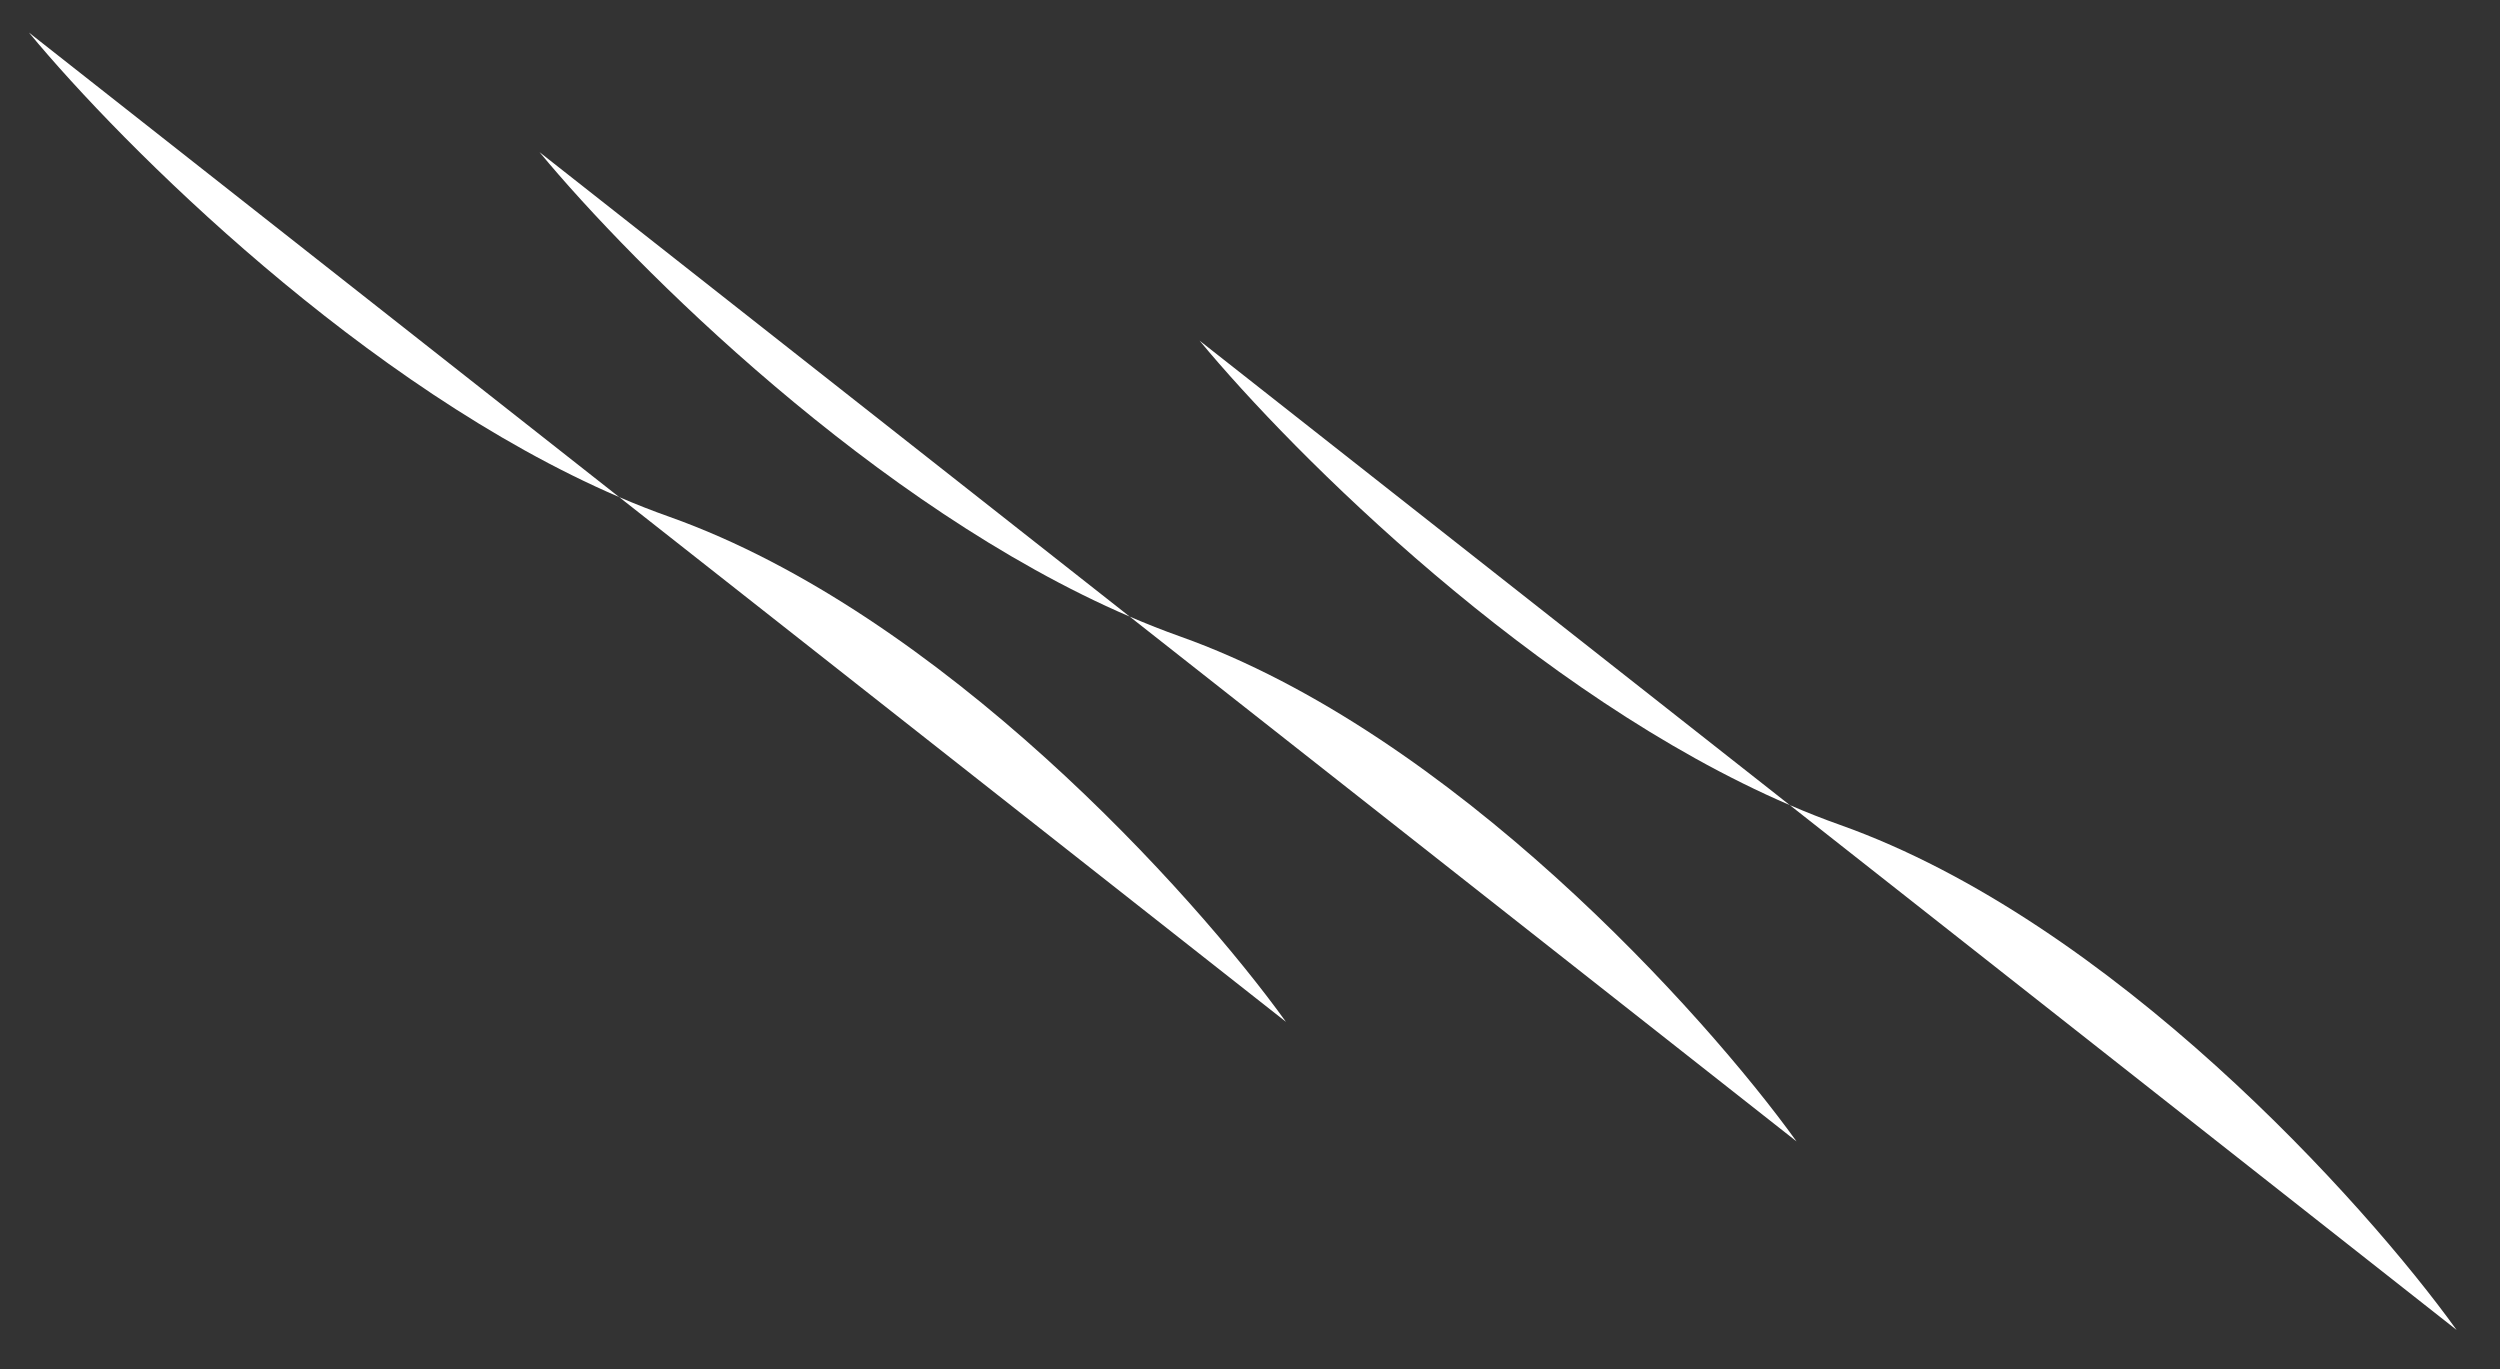
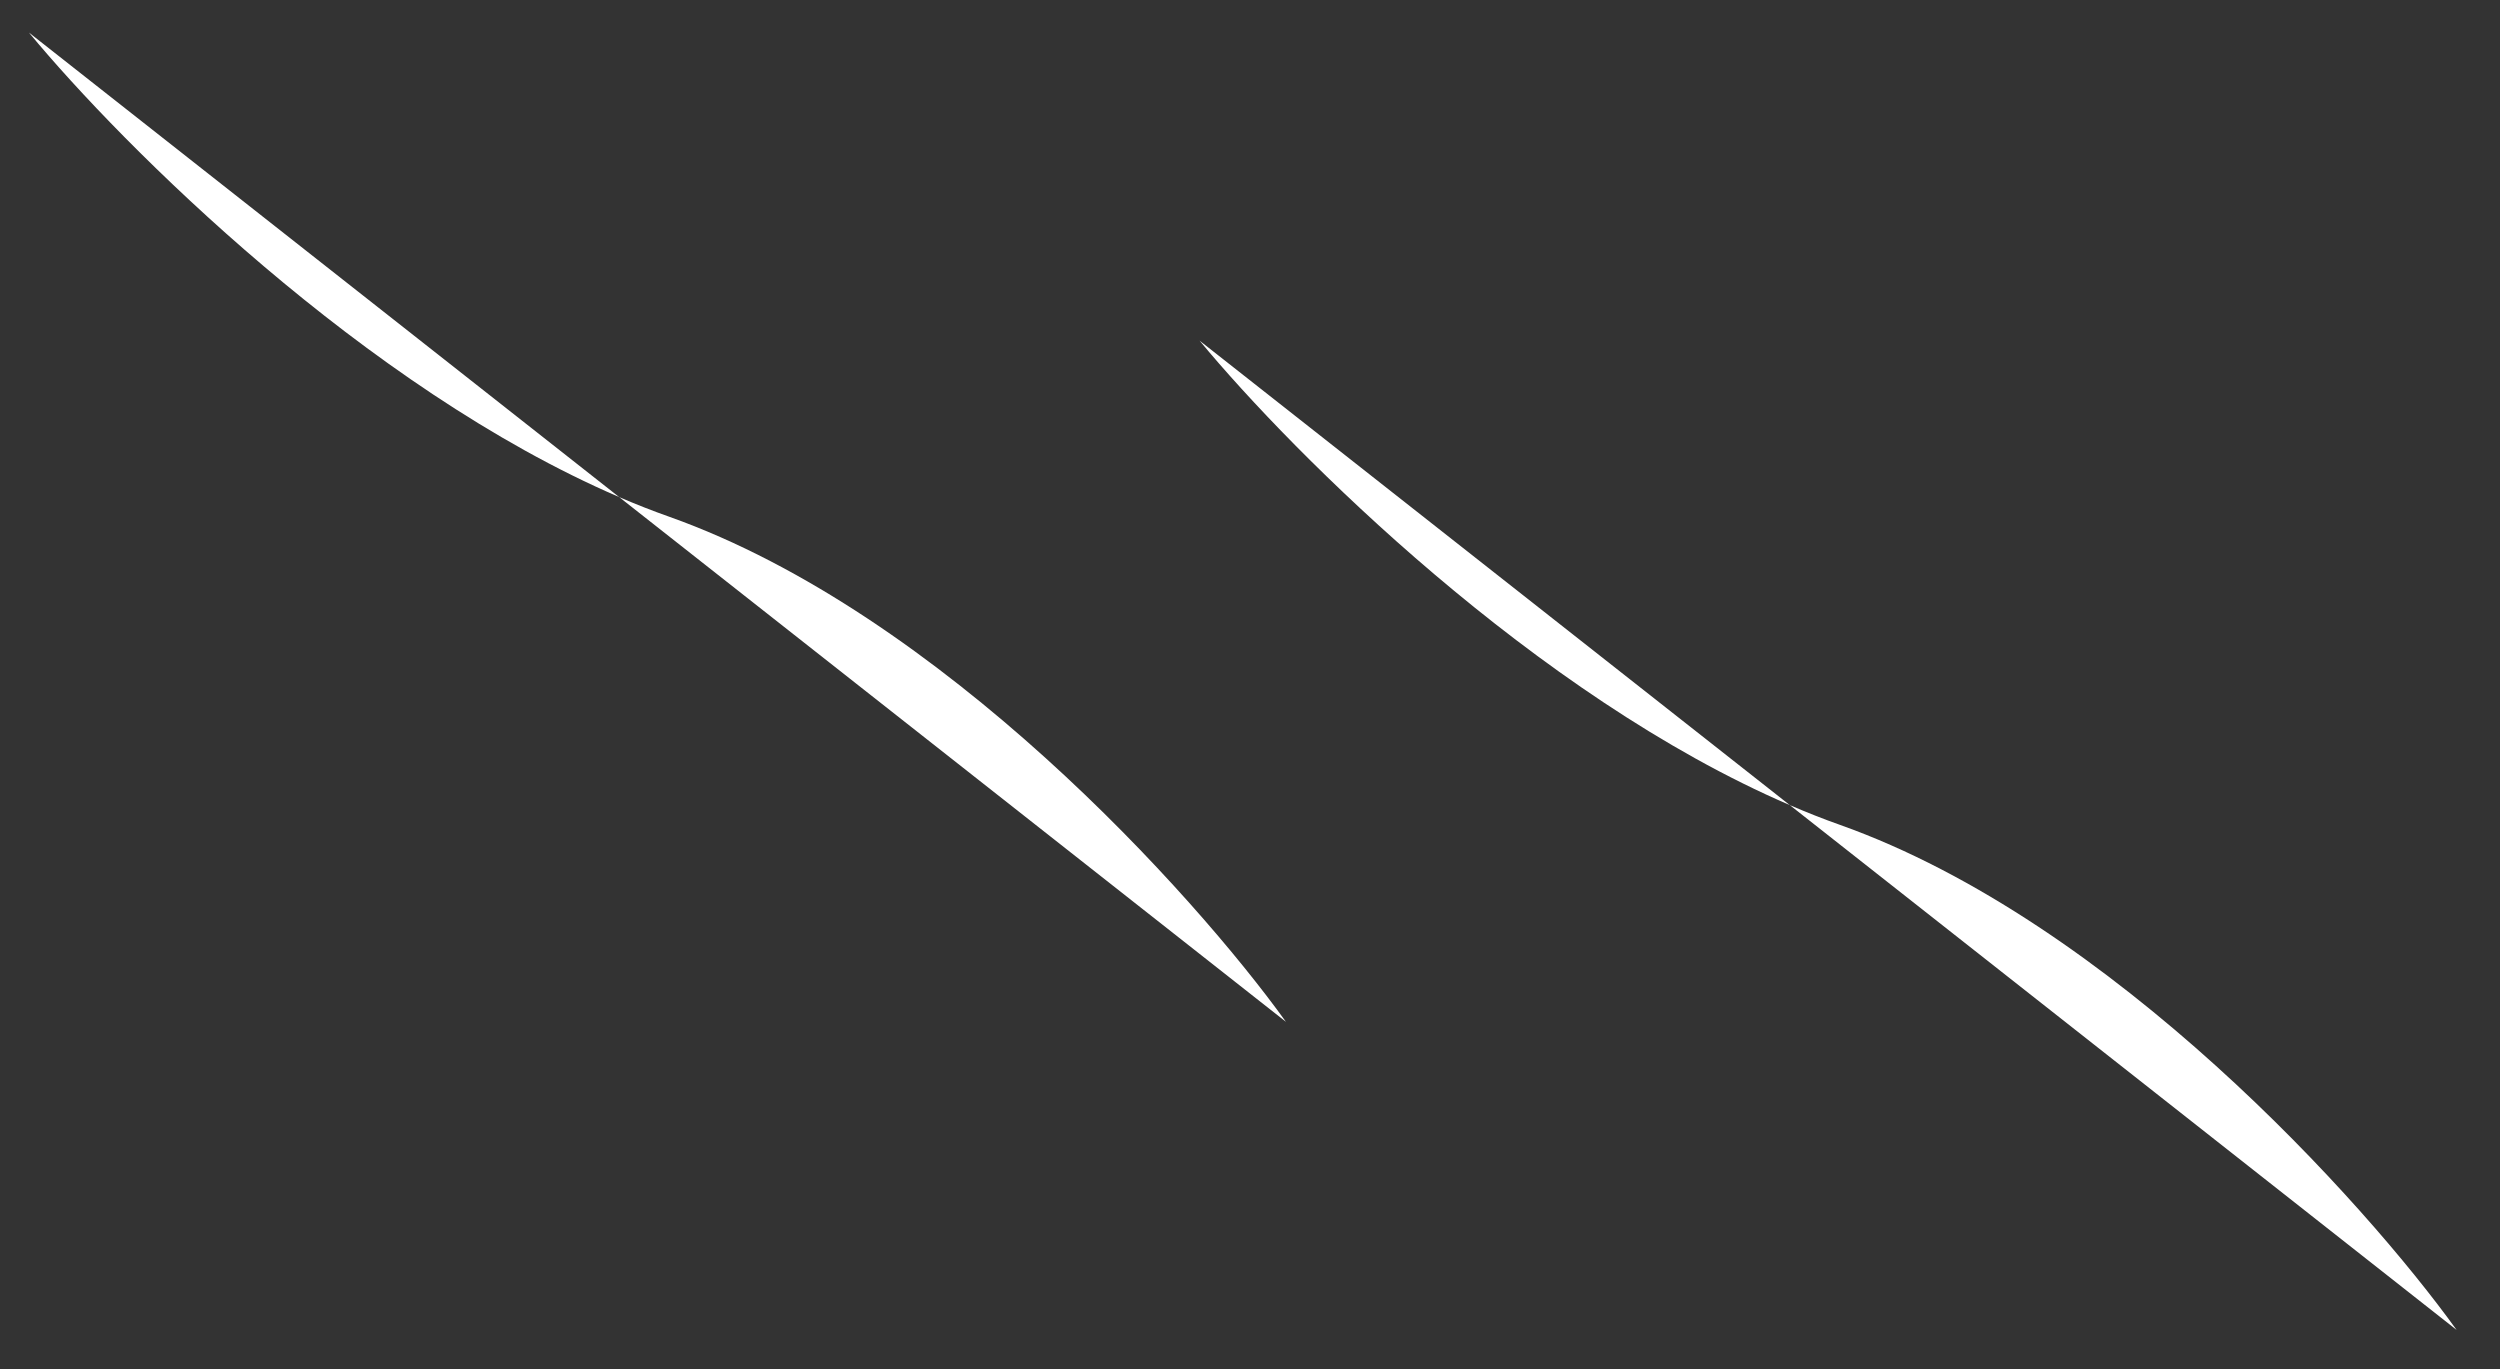
<svg xmlns="http://www.w3.org/2000/svg" width="42" height="23" viewBox="0 0 42 23" fill="none">
  <rect x="0" y="0" width="42" height="23" fill="#333333" stroke="none" />
-   <path d="M18.979 10.359C14.709 8.522 10.643 4.465 9.064 2.556L18.979 10.359C19.261 10.48 19.543 10.592 19.825 10.692C24.395 12.318 28.634 17.026 30.182 19.176L18.979 10.359Z" fill="white" />
  <path d="M10.402 8.351C6.132 6.513 2.065 2.456 0.486 0.547L10.402 8.351C10.683 8.472 10.965 8.583 11.248 8.683C15.817 10.309 20.056 15.017 21.604 17.167L10.402 8.351Z" fill="white" />
  <path d="M30.069 13.526C25.799 11.689 21.732 7.632 20.153 5.723L30.069 13.526C30.35 13.647 30.632 13.759 30.915 13.859C35.484 15.485 39.723 20.192 41.271 22.343L30.069 13.526Z" fill="white" />
</svg>